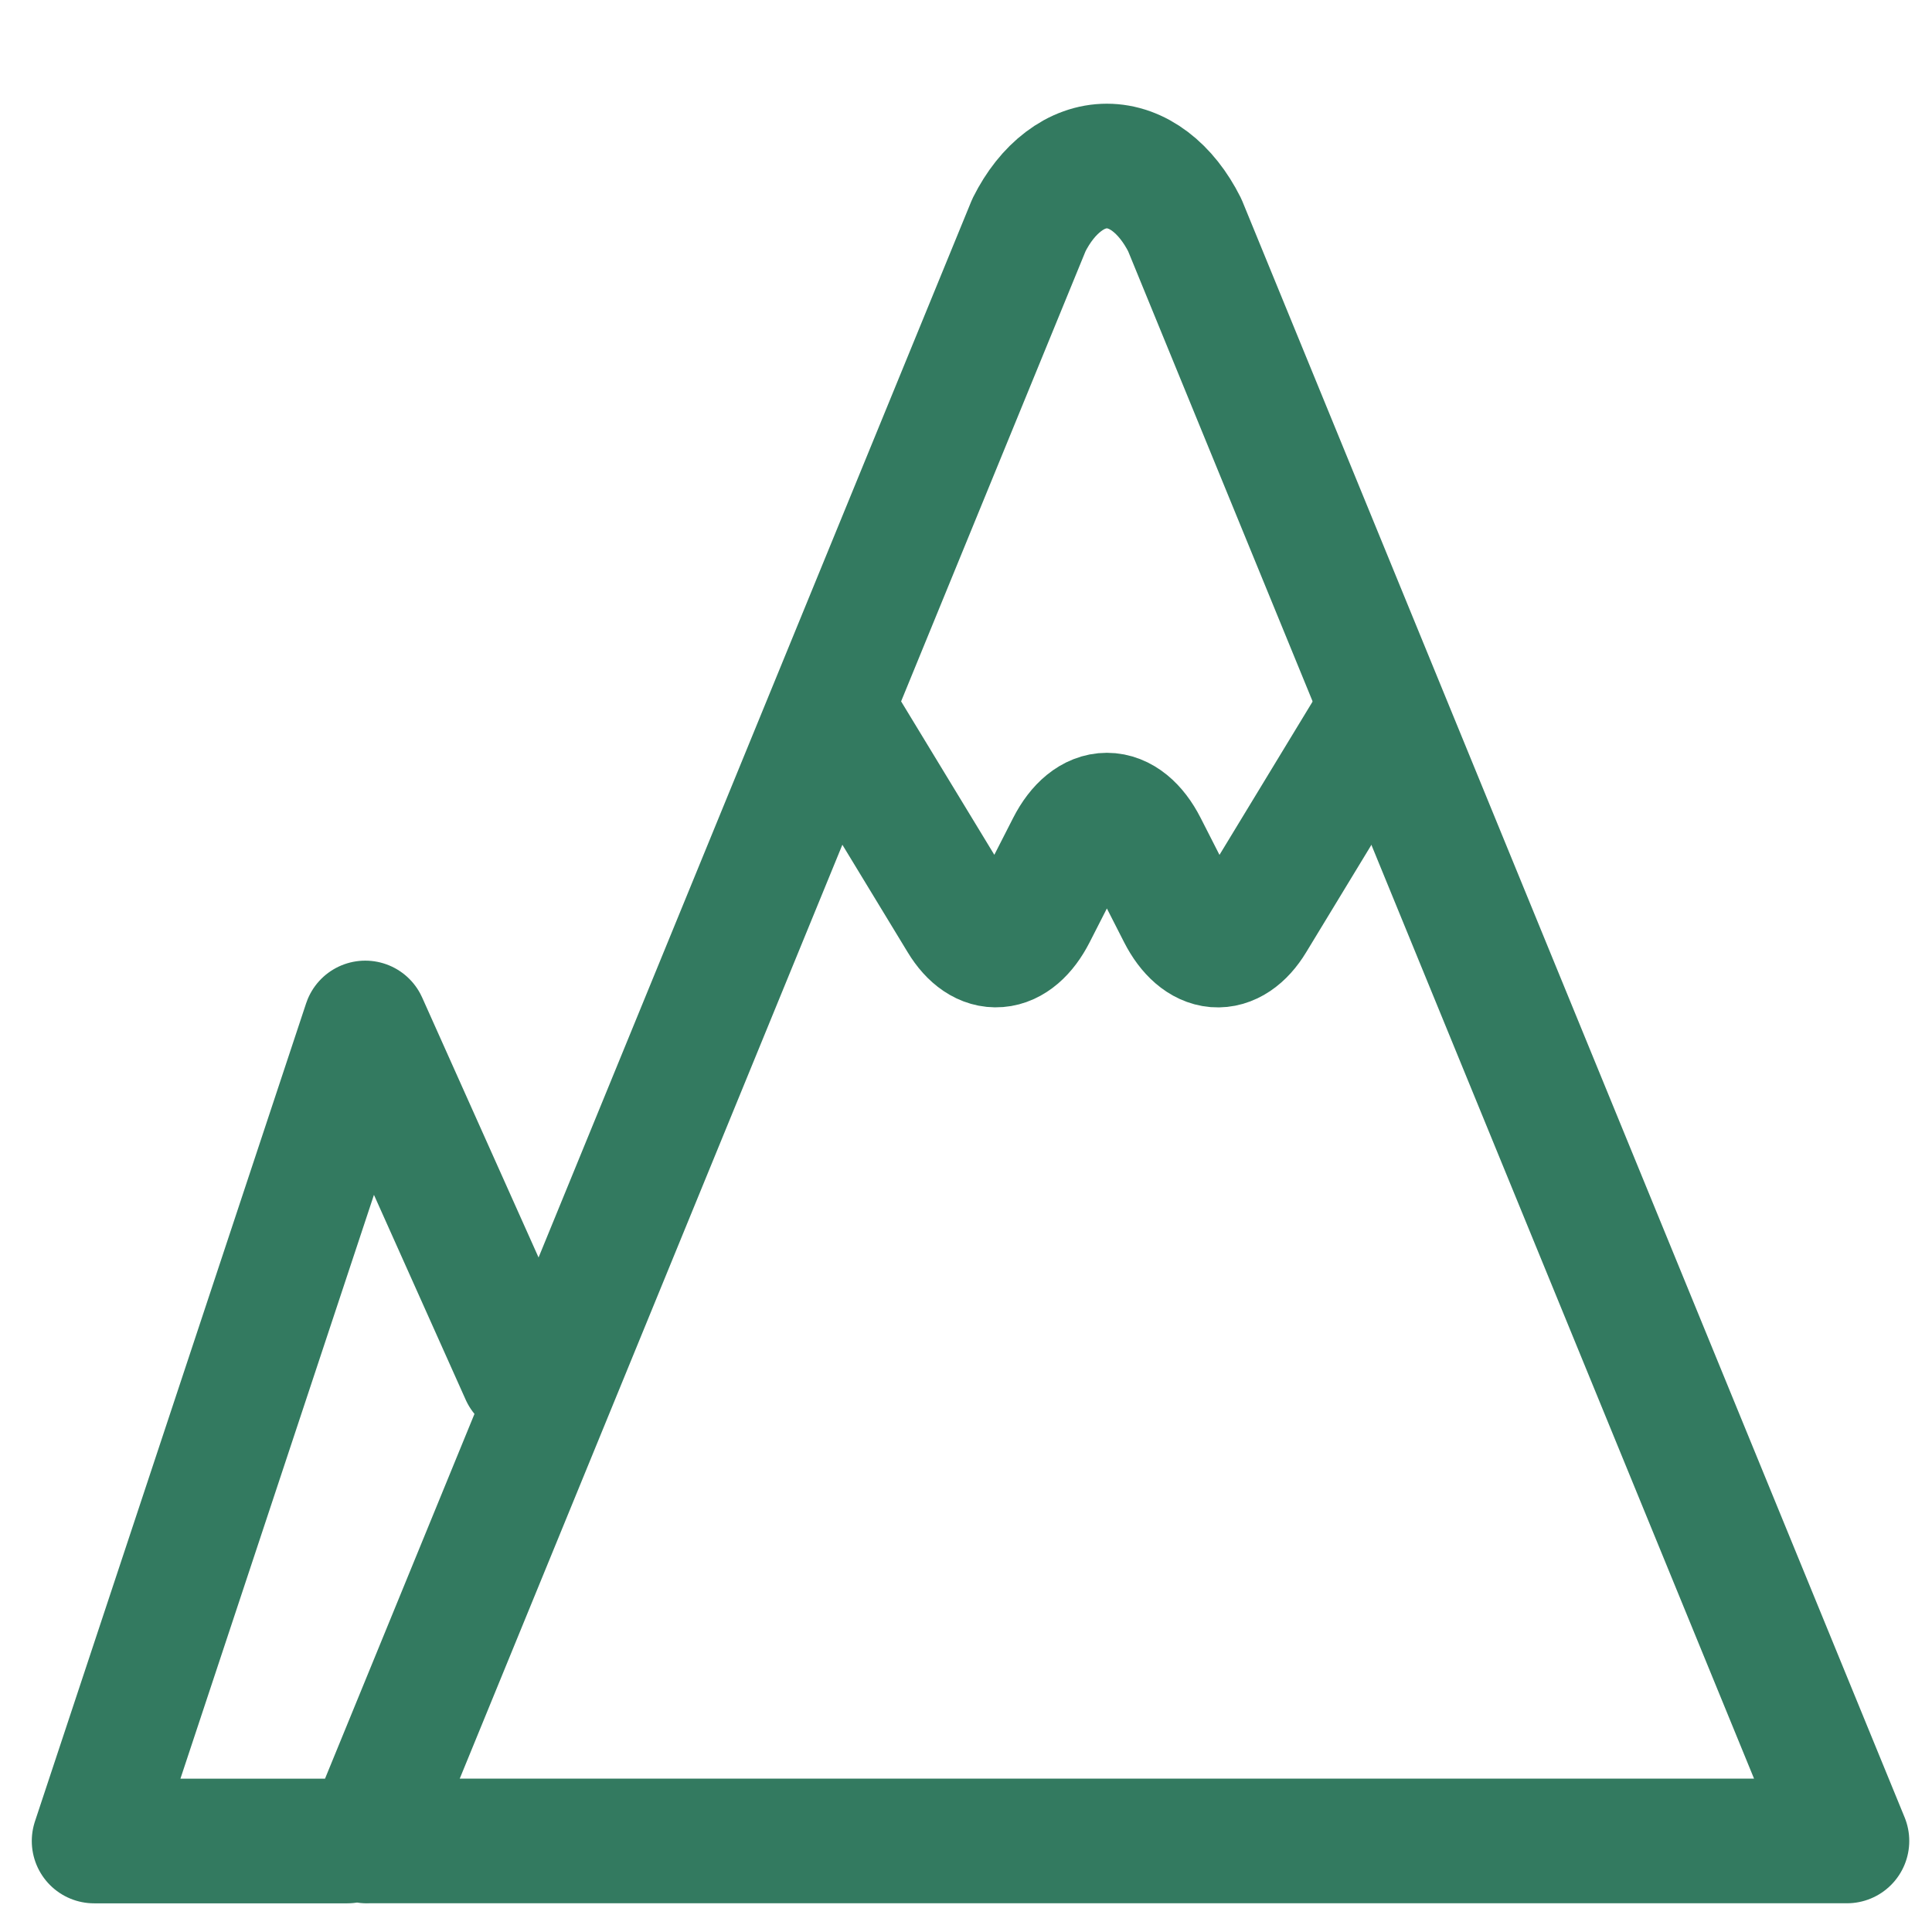
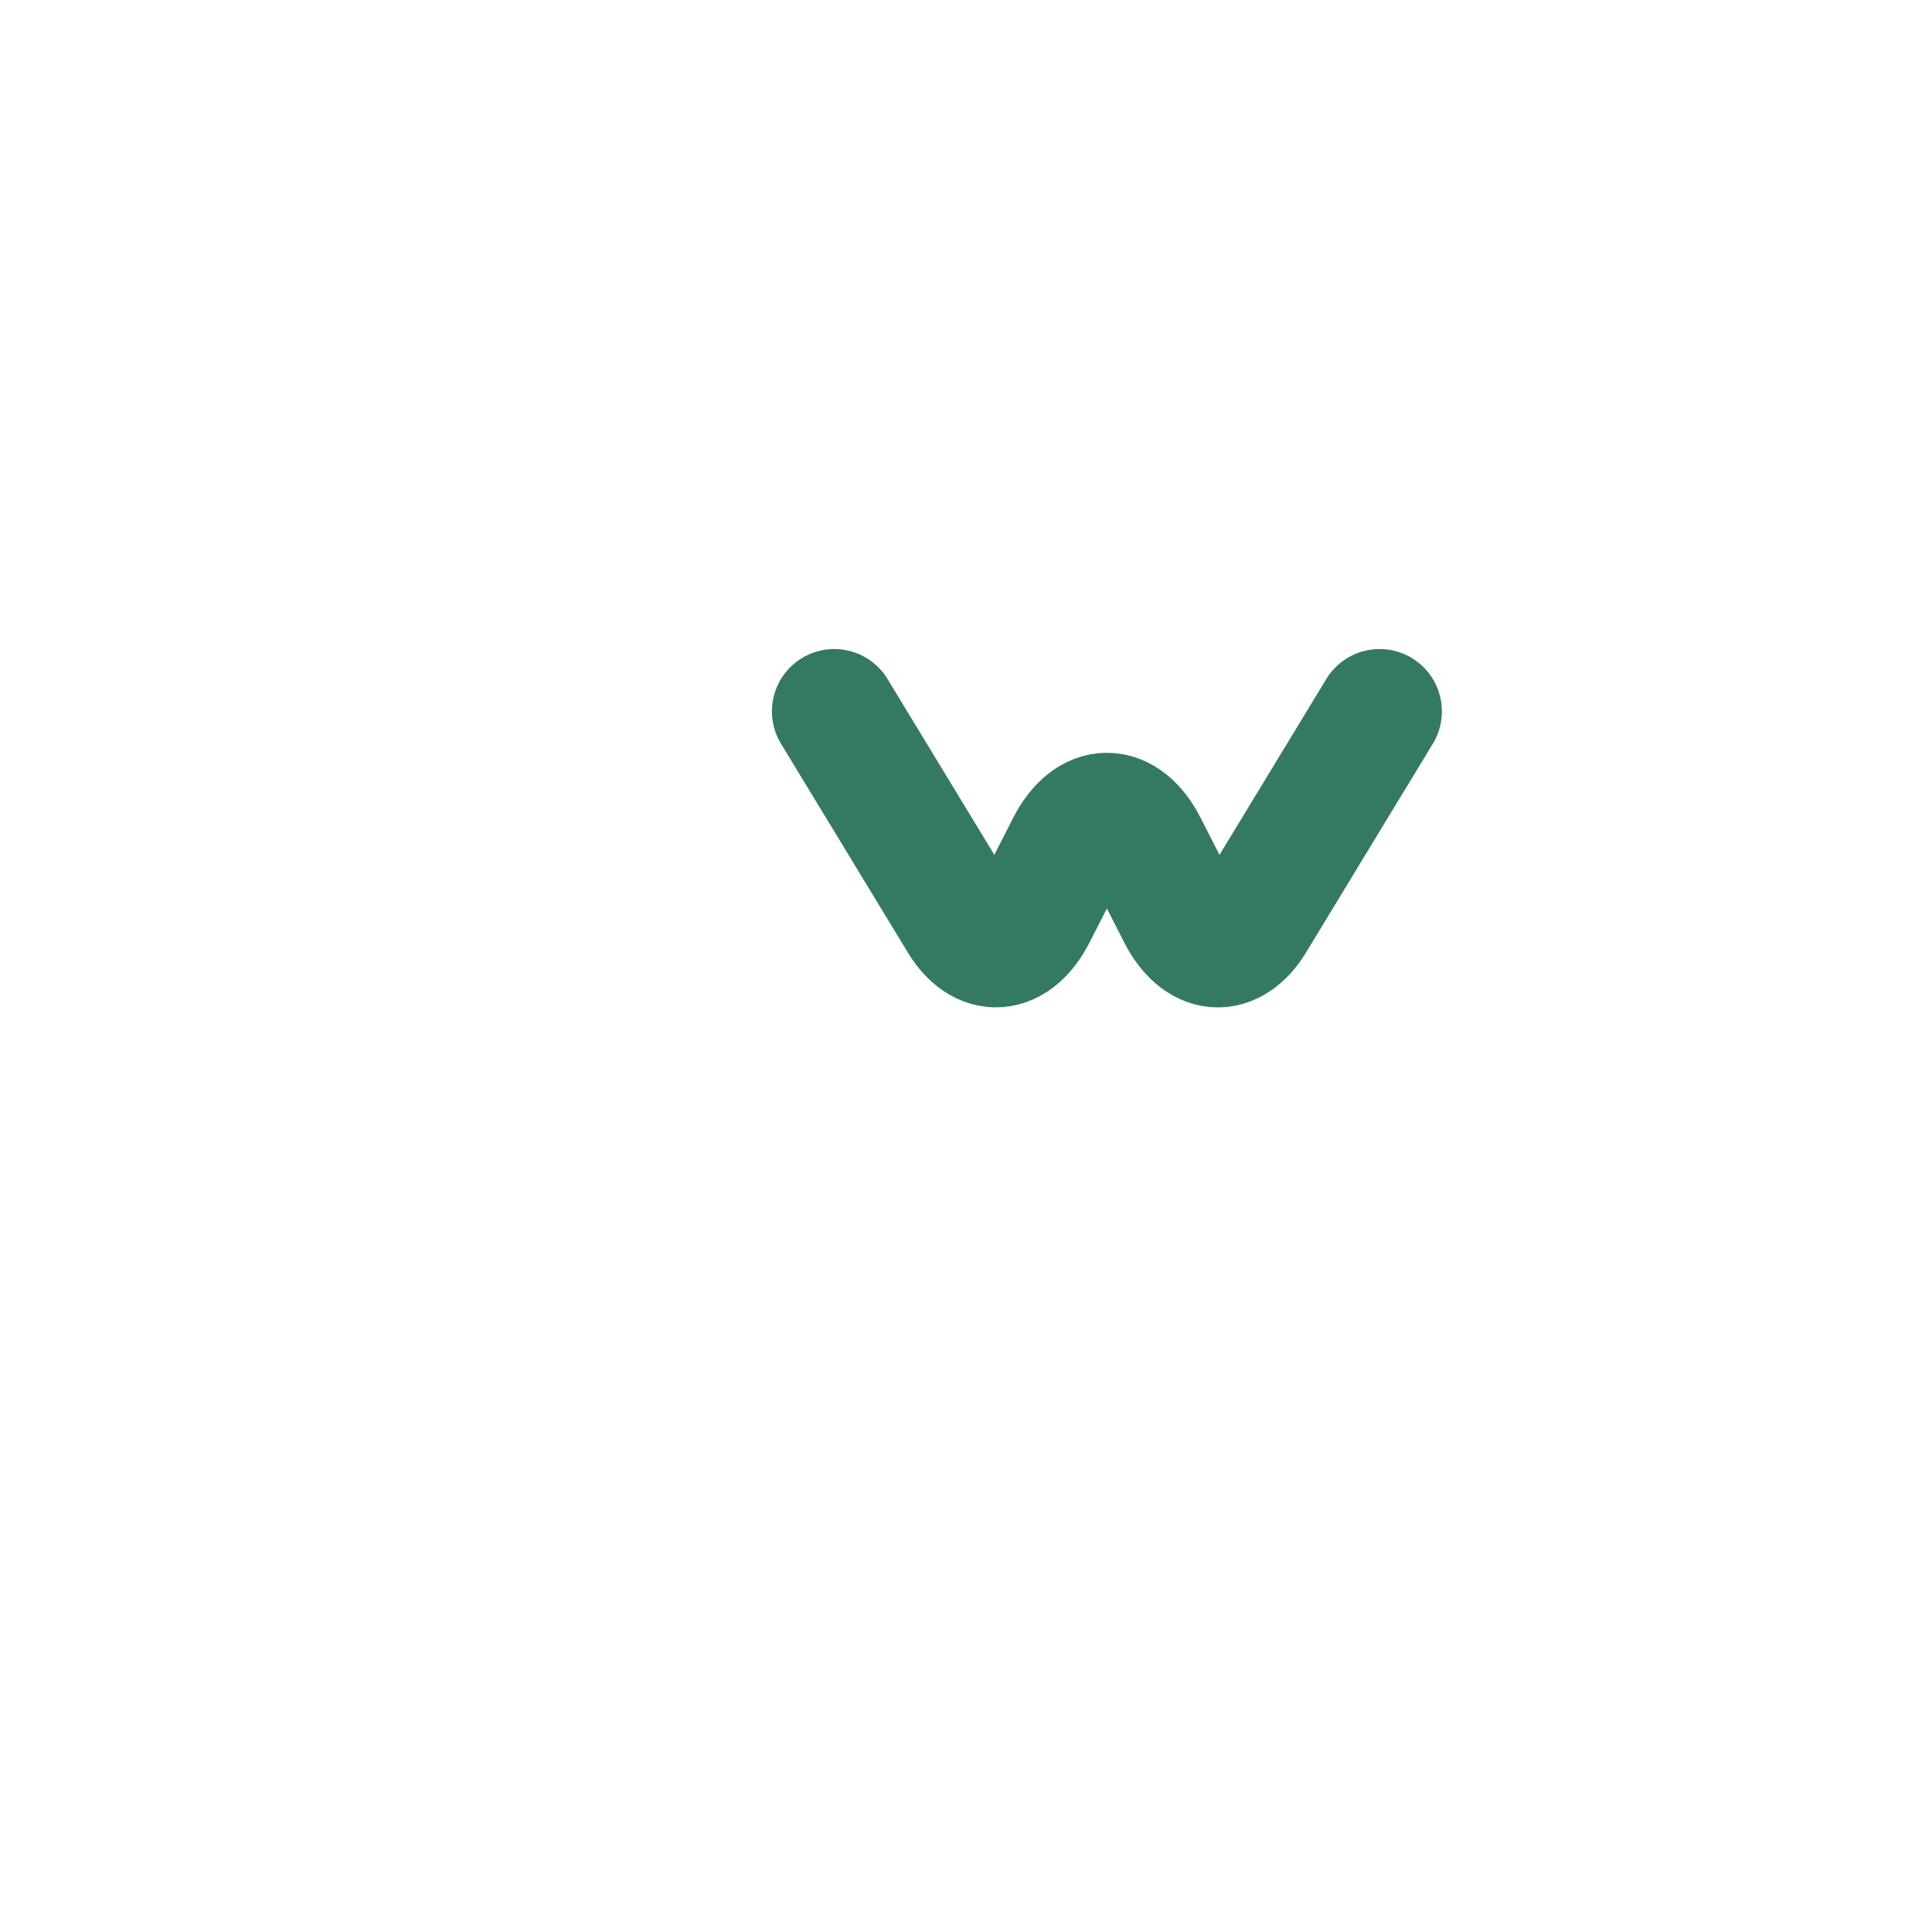
<svg xmlns="http://www.w3.org/2000/svg" width="31" height="31" fill="none" viewBox="0 0 31 31">
-   <path stroke="#337A60" stroke-linecap="round" stroke-linejoin="round" stroke-width="2" d="M5.886 29.54L16.51 3.61c.147-.294.336-.532.553-.696.217-.165.455-.25.697-.25.241 0 .48.085.697.25.216.164.405.402.553.697l10.625 25.928H5.886zM5.572 29.54H1.51l4.351-13.126 2.524 5.637" />
  <path stroke="#337A60" stroke-linecap="round" stroke-linejoin="round" stroke-width="2" d="M13.386 11.414l2.034 3.348c.166.275.378.418.595.4.218-.017.423-.194.577-.495l.556-1.09c.163-.319.383-.498.613-.498.23 0 .45.179.612.497l.556 1.091c.154.301.36.478.577.496.217.017.43-.126.596-.4l2.034-3.349" />
</svg>